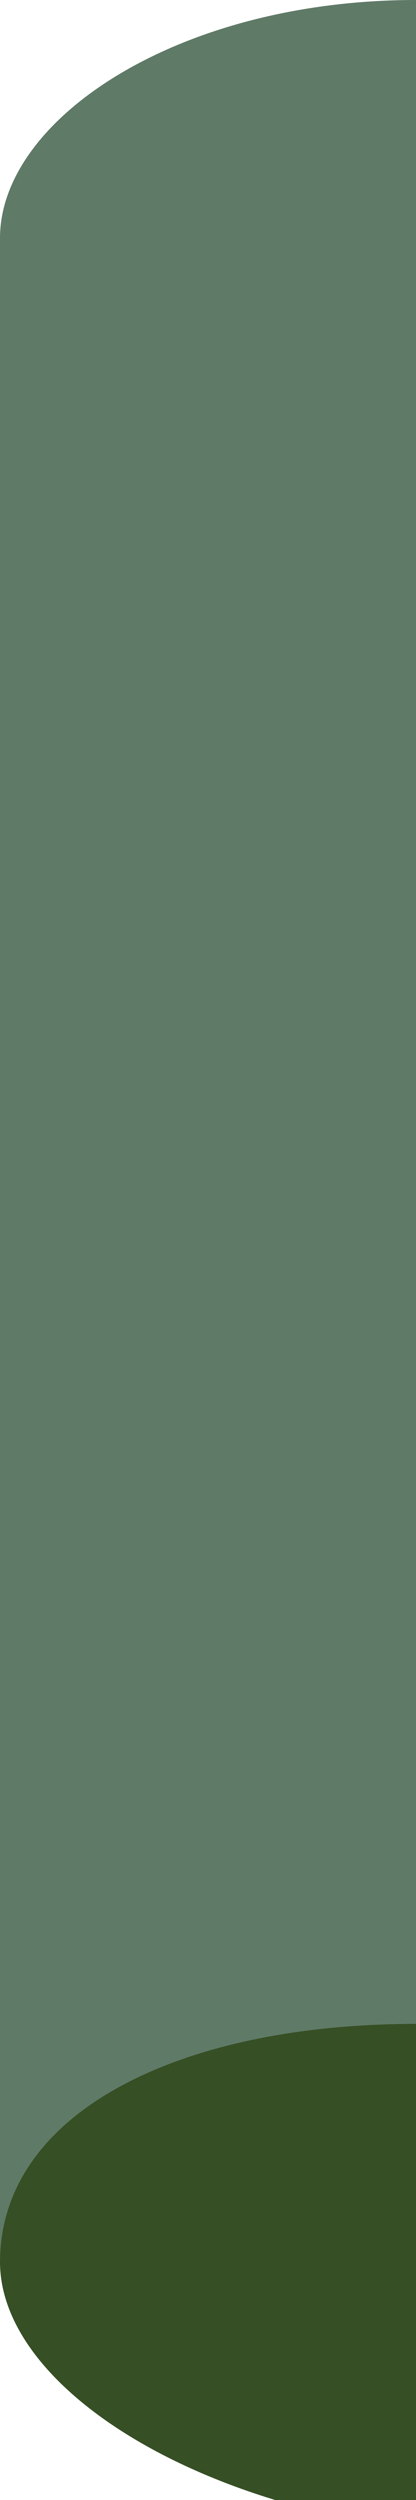
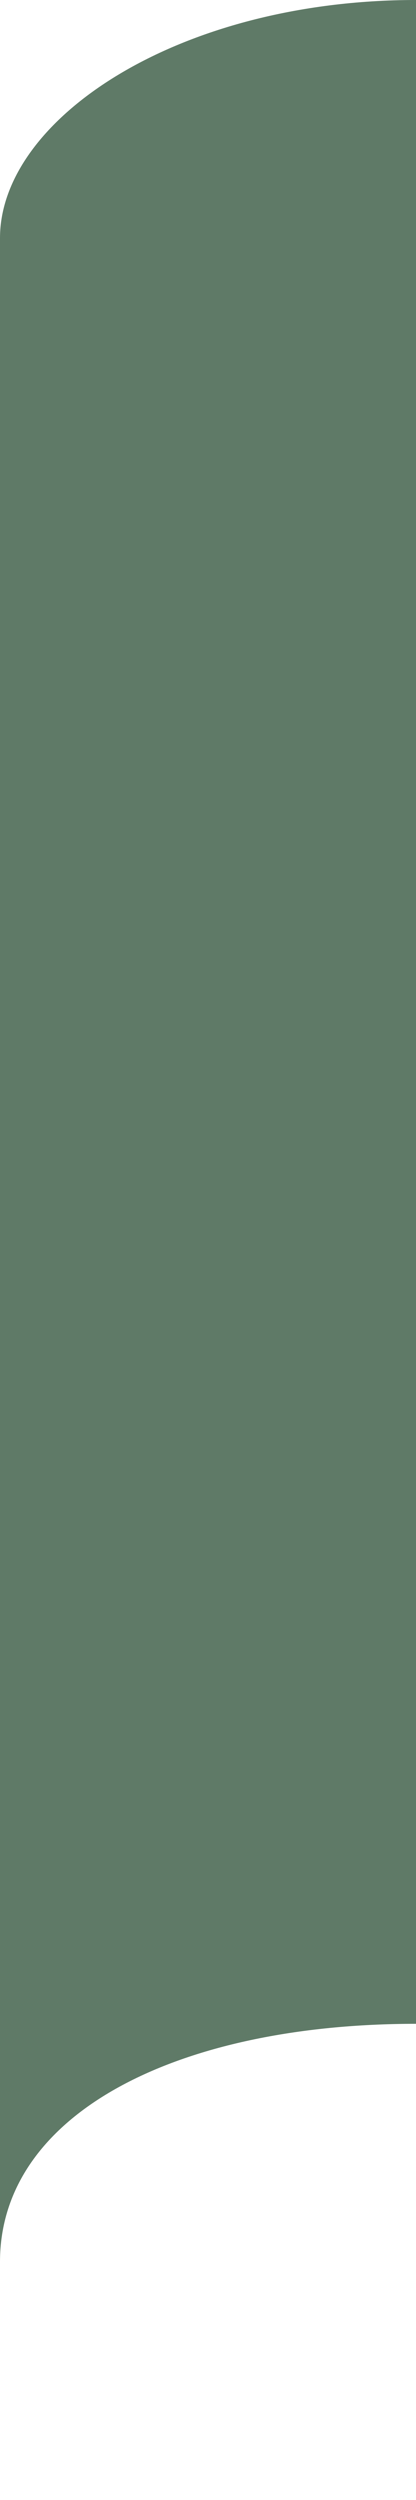
<svg xmlns="http://www.w3.org/2000/svg" width="100%" height="100%" x="0px" y="0px" viewBox="0 0 1.4 8.4" style="vertical-align: middle; max-width: 100%; width: 100%;">
  <g>
   </g>
  <g>
    <path d="M1.4,0v6.8C0.6,6.8,0,7.1,0,7.6V0.8C0,0.4,0.6,0,1.4,0z" fill="rgb(95,122,103)">
    </path>
-     <path d="M1.4,6.8v1.7C0.6,8.4,0,8,0,7.6C0,7.1,0.6,6.8,1.4,6.8z" fill="rgb(54, 79, 37)">
-     </path>
  </g>
</svg>